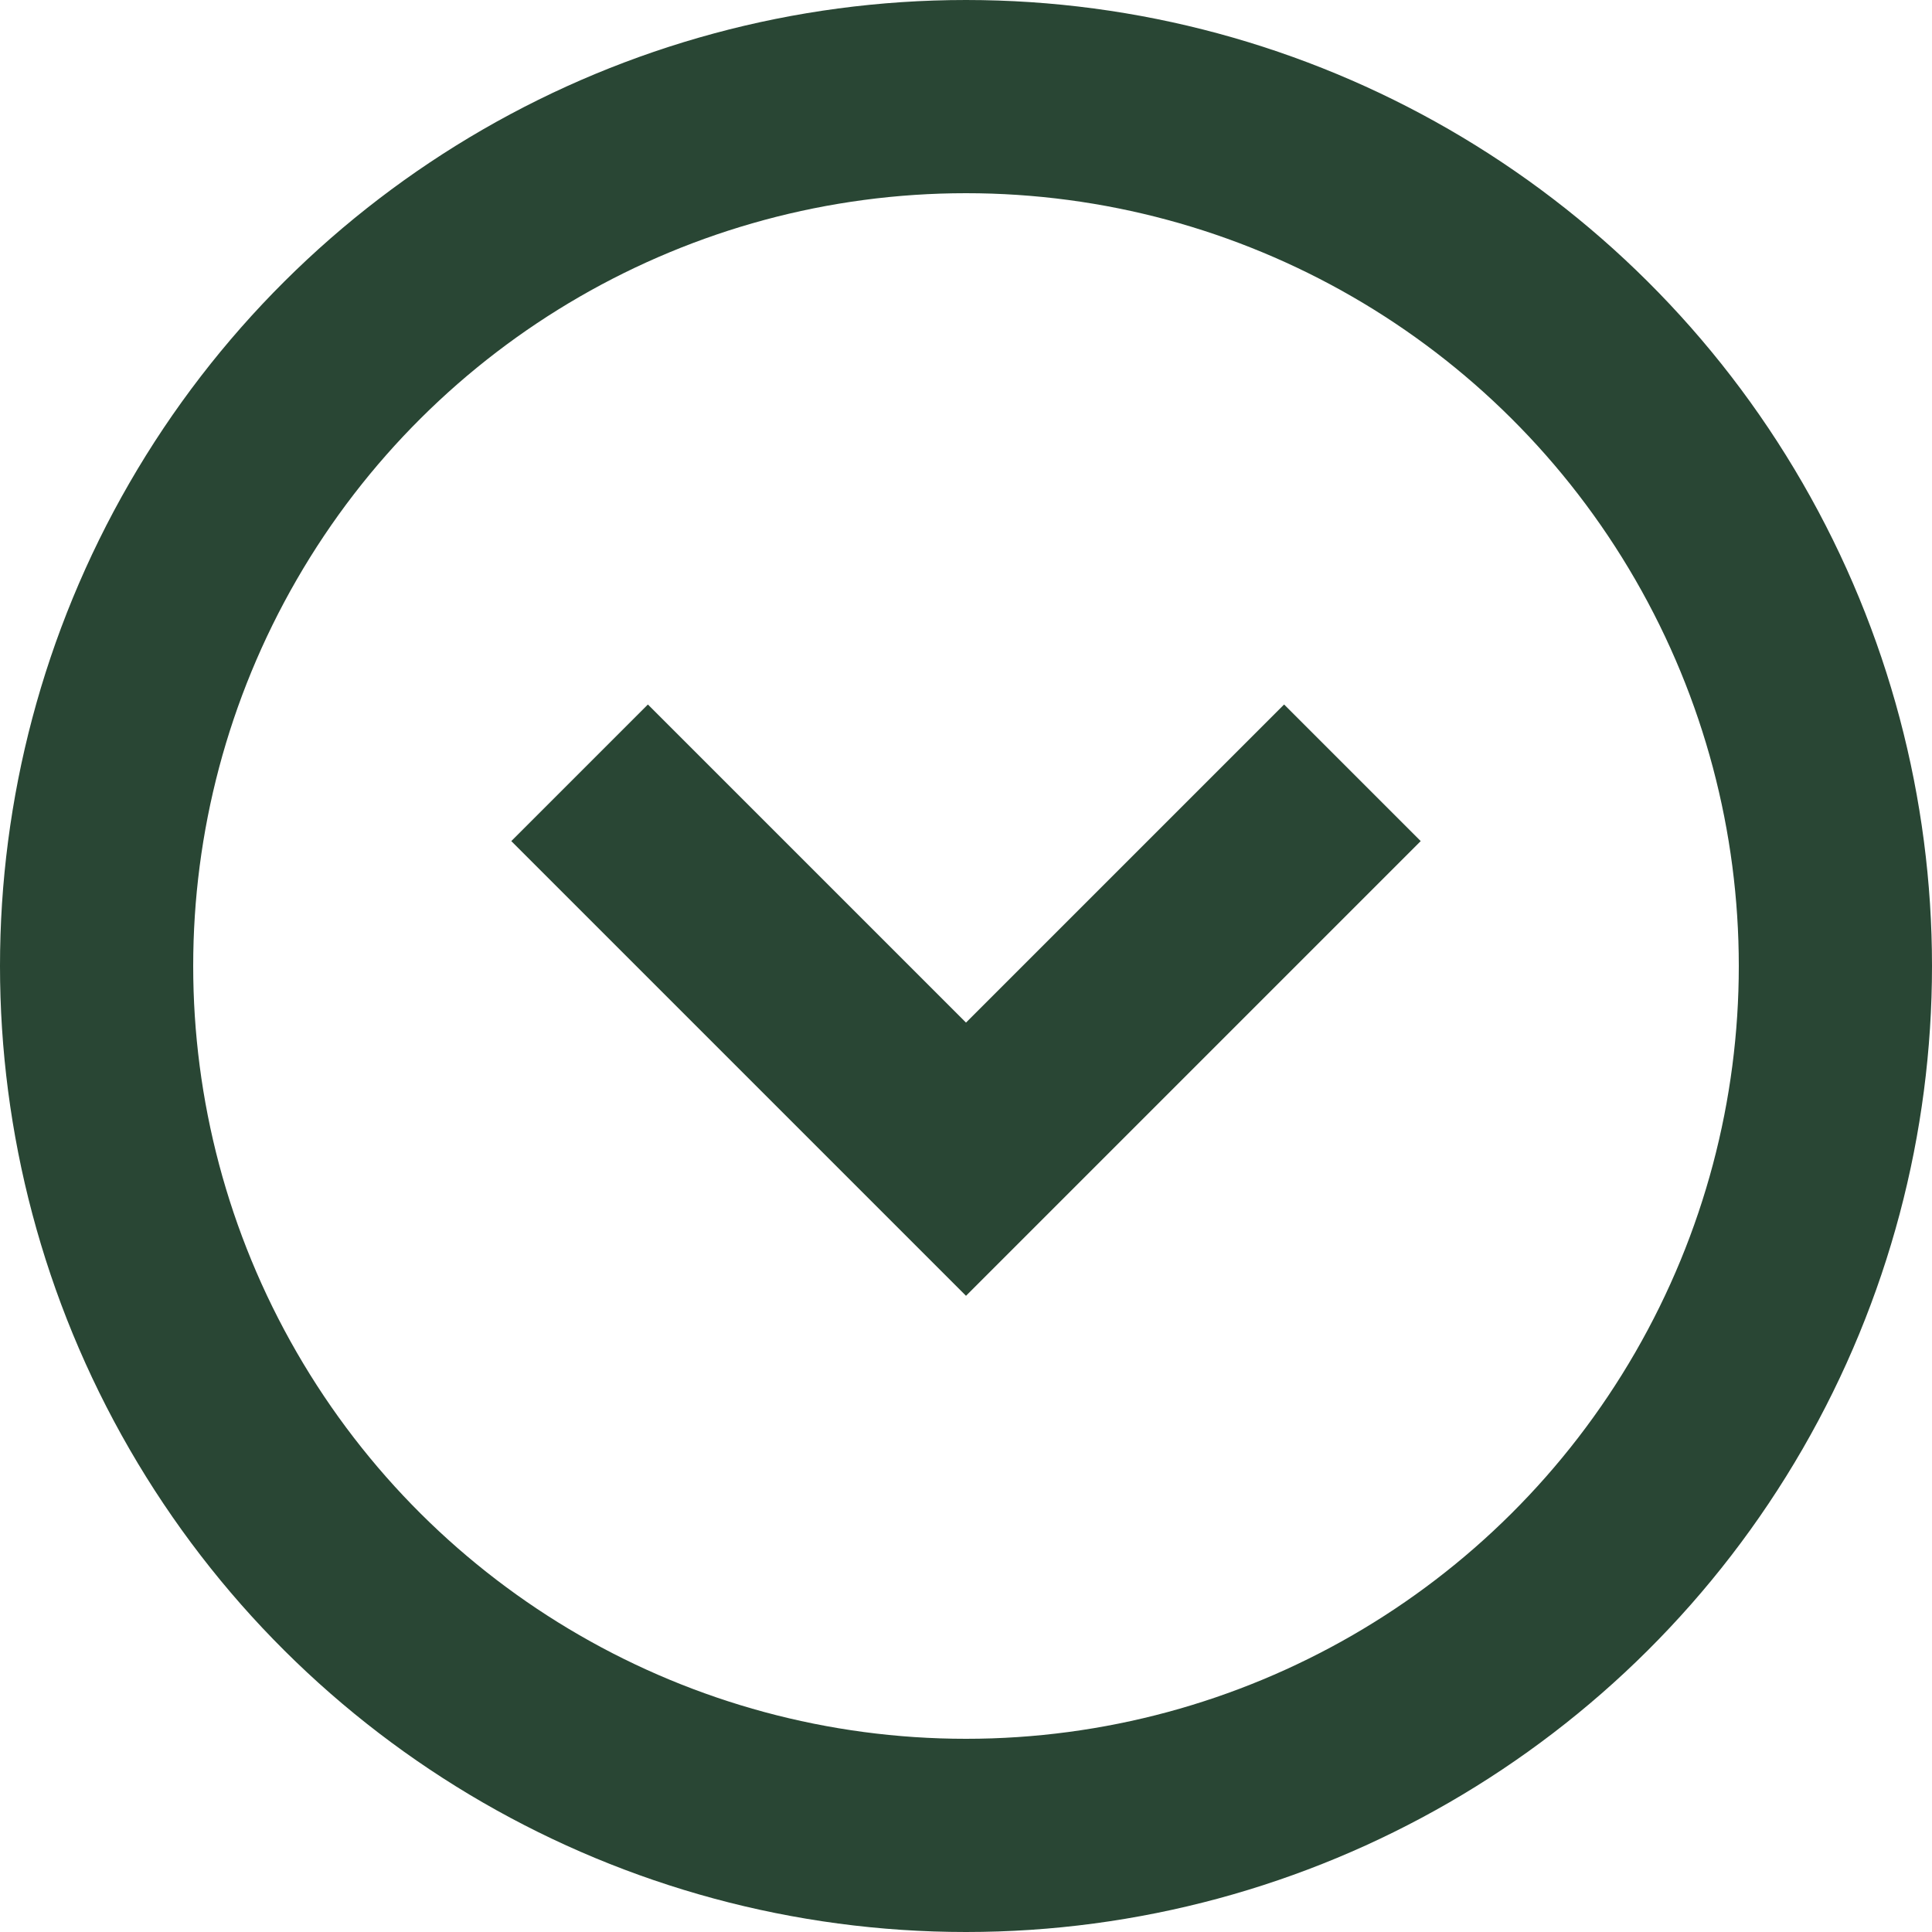
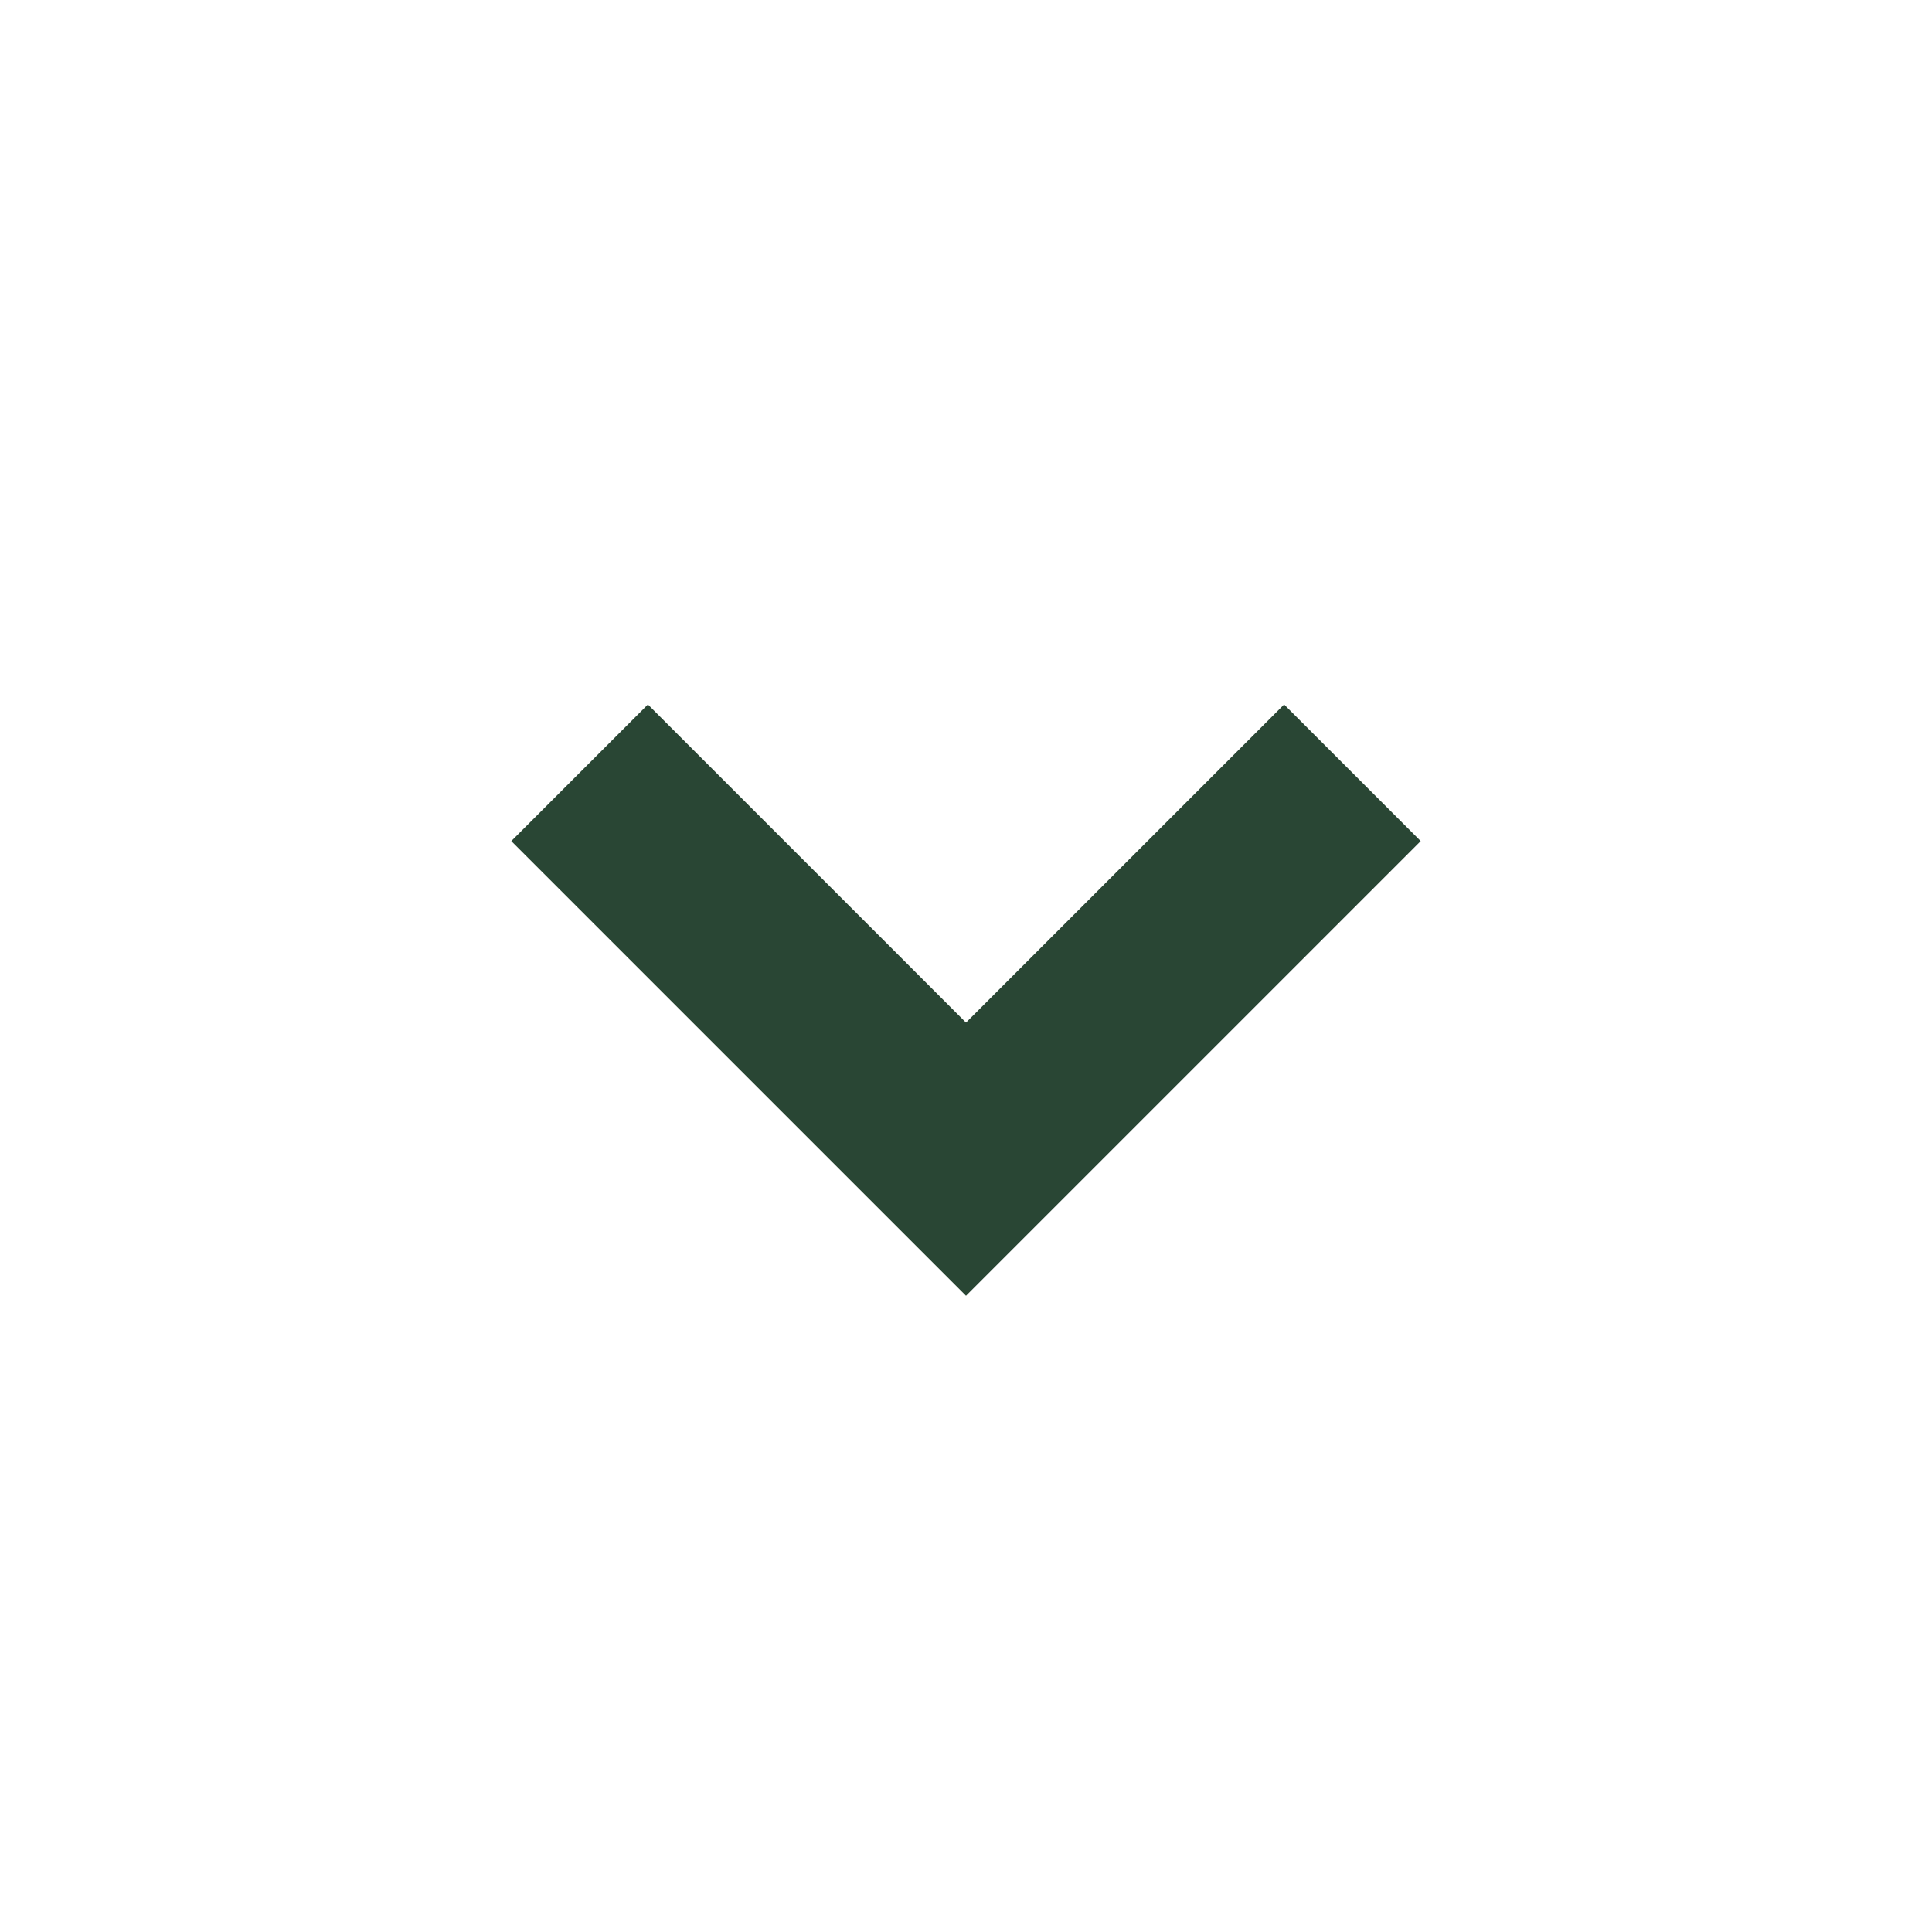
<svg xmlns="http://www.w3.org/2000/svg" width="20" height="20" viewBox="0 0 20 20" fill="none">
-   <circle cx="10" cy="10" r="9" transform="rotate(90 10 10)" stroke="#294634" stroke-width="2" />
  <path d="M14 8L10 12L6 8" stroke="#294634" stroke-width="2" />
</svg>